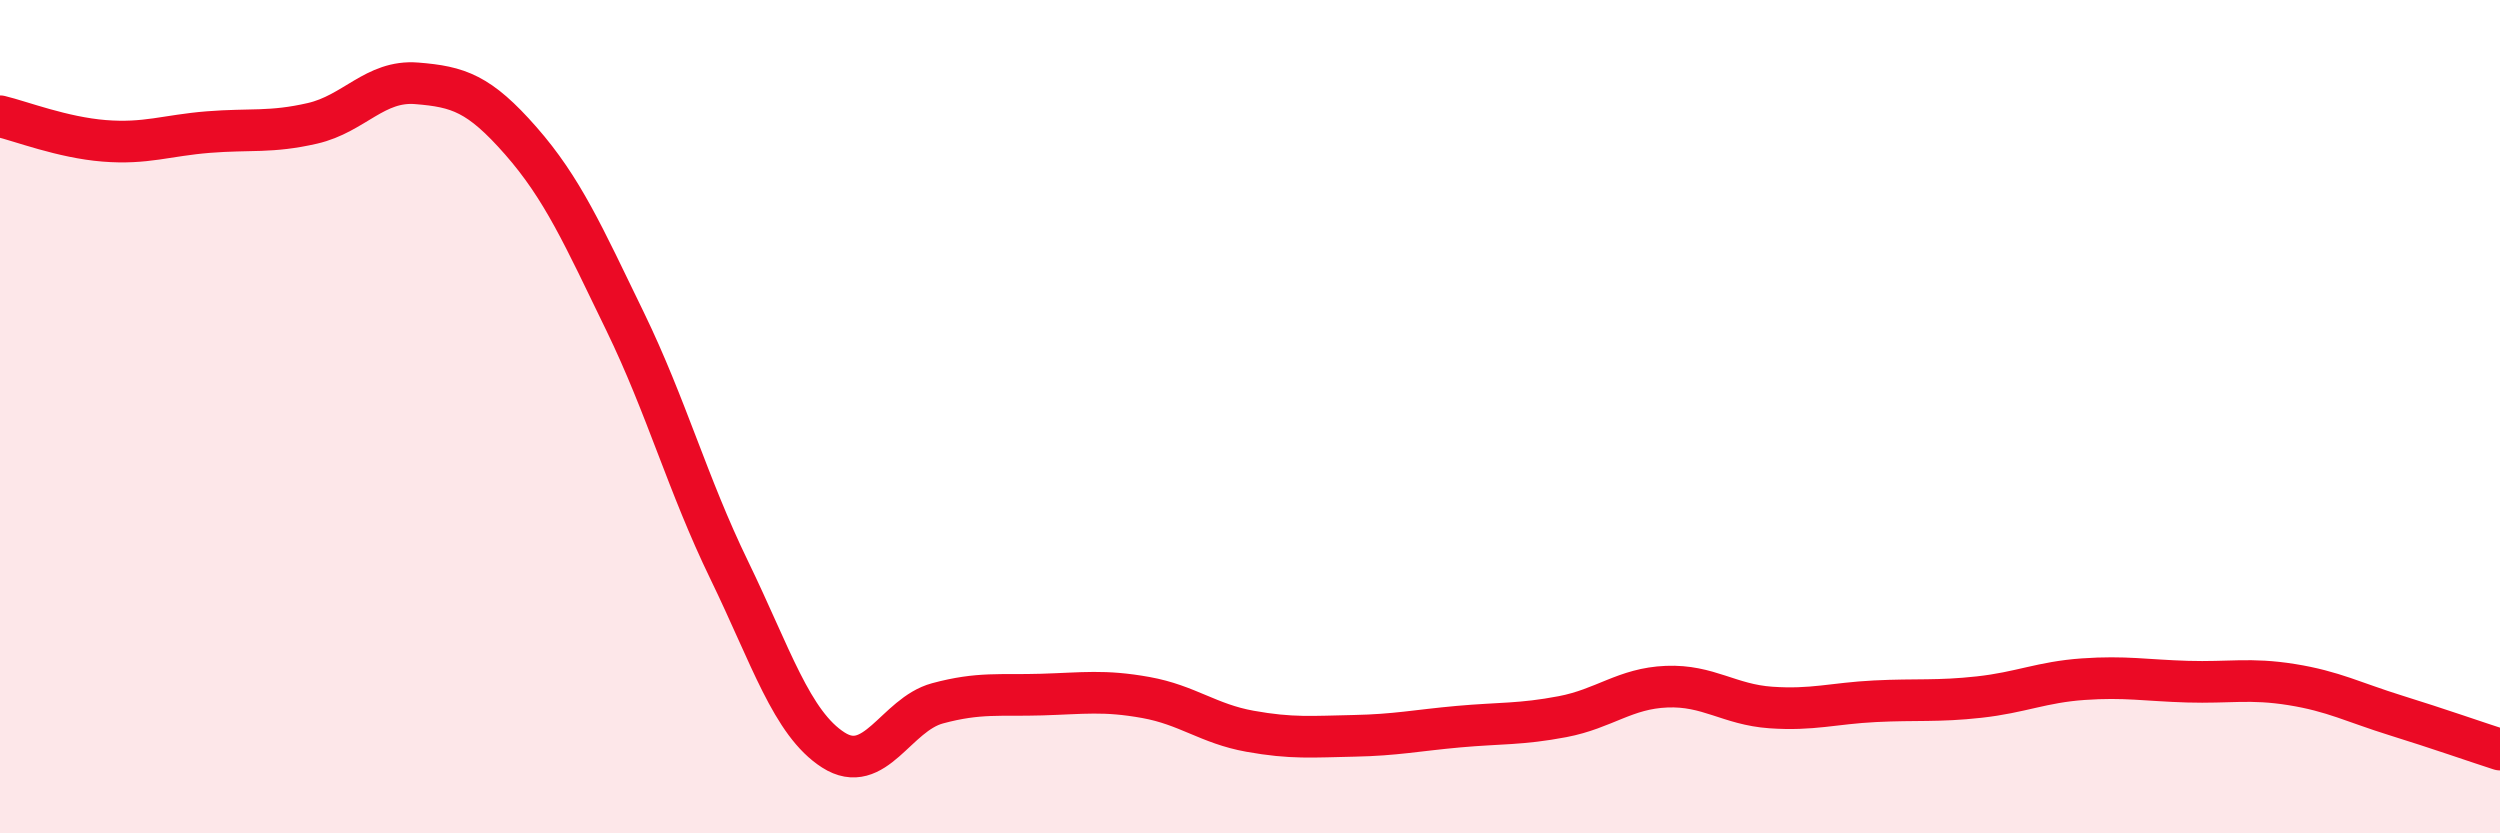
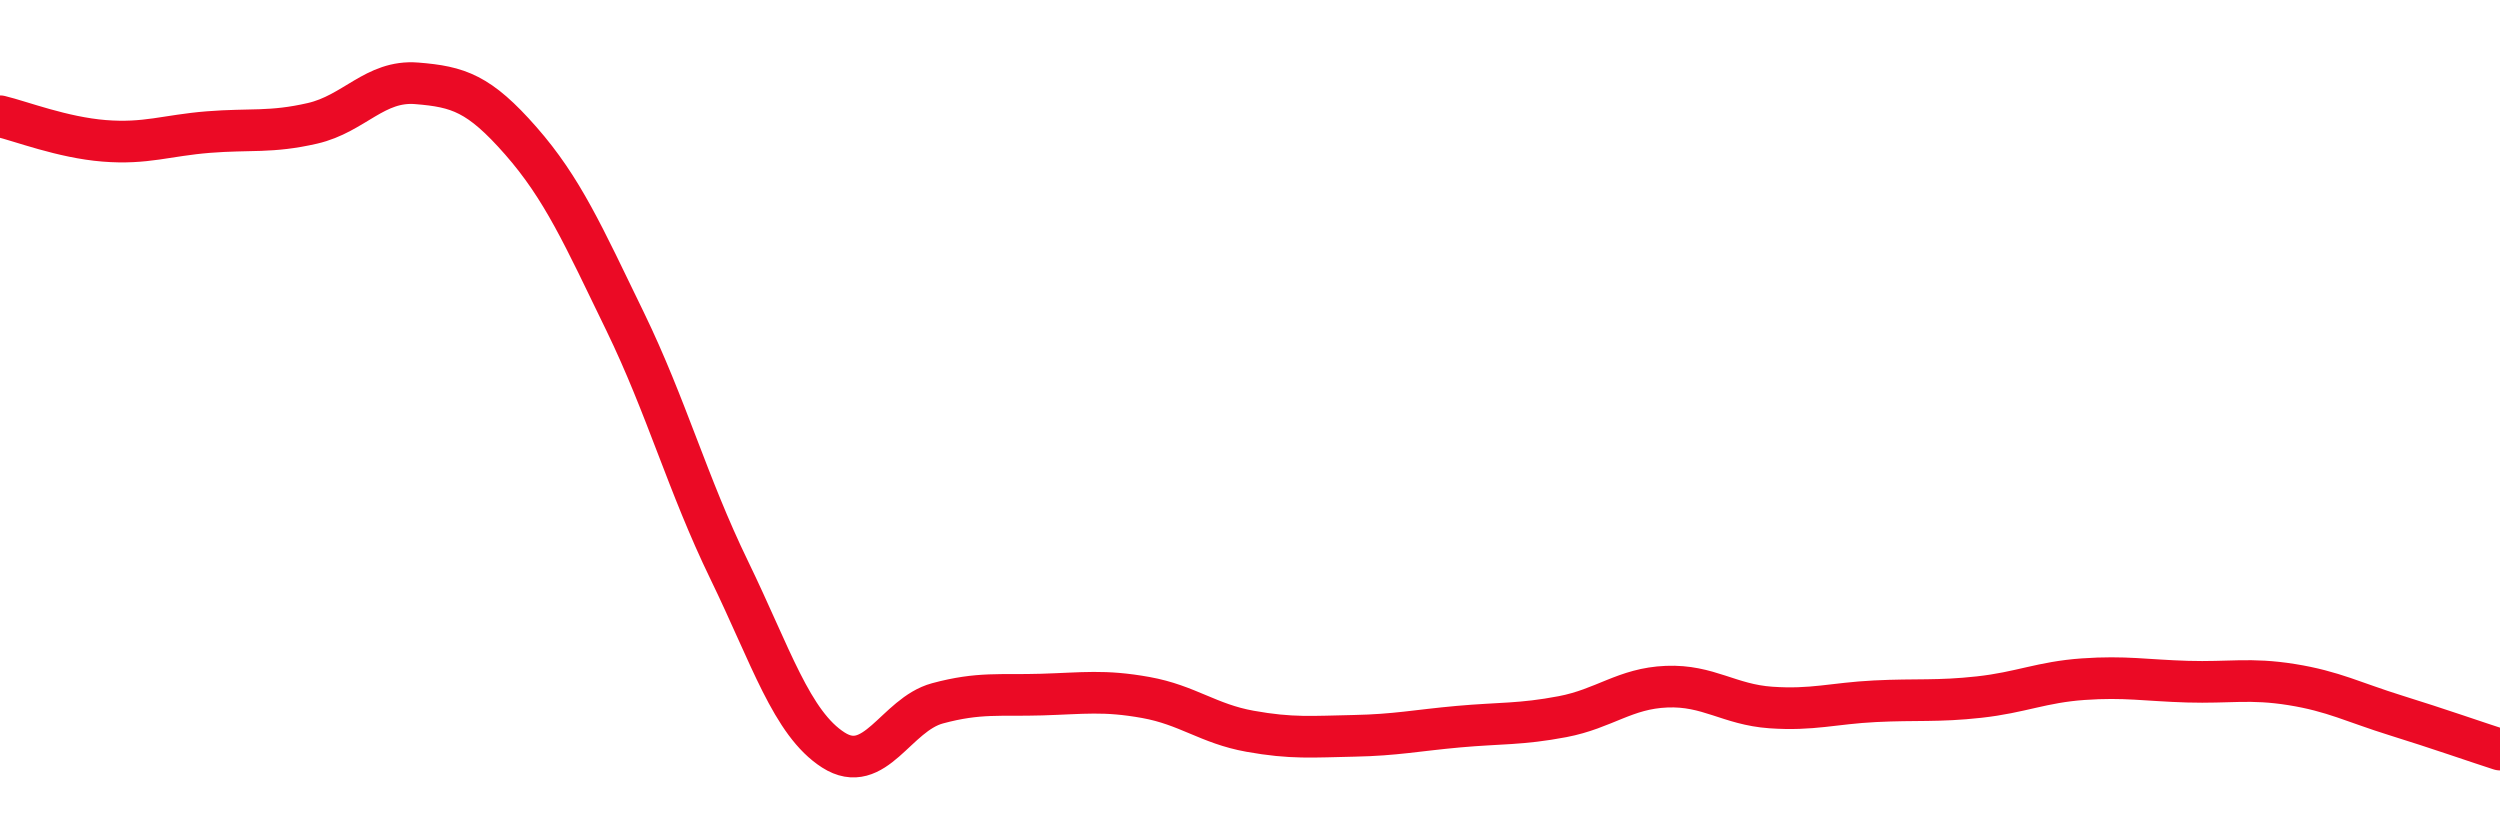
<svg xmlns="http://www.w3.org/2000/svg" width="60" height="20" viewBox="0 0 60 20">
-   <path d="M 0,2.79 C 0.5,2.91 1.5,3.3 2.5,3.38 C 3.5,3.46 4,3.25 5,3.17 C 6,3.09 6.5,3.19 7.5,2.96 C 8.5,2.73 9,1.92 10,2 C 11,2.08 11.5,2.24 12.5,3.38 C 13.5,4.52 14,5.65 15,7.71 C 16,9.77 16.5,11.62 17.5,13.68 C 18.5,15.74 19,17.36 20,18 C 21,18.64 21.5,17.15 22.5,16.88 C 23.5,16.61 24,16.7 25,16.67 C 26,16.64 26.5,16.56 27.5,16.74 C 28.5,16.92 29,17.37 30,17.55 C 31,17.73 31.5,17.68 32.5,17.66 C 33.5,17.64 34,17.53 35,17.44 C 36,17.35 36.5,17.39 37.5,17.2 C 38.5,17.01 39,16.52 40,16.48 C 41,16.44 41.5,16.91 42.5,16.98 C 43.5,17.05 44,16.88 45,16.83 C 46,16.78 46.5,16.84 47.5,16.73 C 48.5,16.62 49,16.37 50,16.3 C 51,16.23 51.5,16.33 52.5,16.36 C 53.5,16.39 54,16.27 55,16.43 C 56,16.59 56.5,16.86 57.5,17.17 C 58.5,17.48 59.5,17.83 60,17.99L60 20L0 20Z" fill="#EB0A25" opacity="0.1" stroke-linecap="round" stroke-linejoin="round" />
  <path d="M 0,2.79 C 0.5,2.91 1.5,3.3 2.5,3.38 C 3.5,3.46 4,3.25 5,3.17 C 6,3.09 6.5,3.19 7.5,2.96 C 8.5,2.73 9,1.92 10,2 C 11,2.08 11.5,2.24 12.5,3.38 C 13.5,4.52 14,5.65 15,7.71 C 16,9.77 16.5,11.62 17.5,13.68 C 18.5,15.74 19,17.36 20,18 C 21,18.64 21.5,17.15 22.5,16.88 C 23.5,16.61 24,16.7 25,16.67 C 26,16.64 26.5,16.56 27.5,16.74 C 28.5,16.92 29,17.37 30,17.55 C 31,17.73 31.5,17.68 32.5,17.66 C 33.5,17.64 34,17.53 35,17.44 C 36,17.35 36.5,17.39 37.5,17.2 C 38.5,17.01 39,16.52 40,16.48 C 41,16.44 41.5,16.91 42.5,16.98 C 43.5,17.05 44,16.88 45,16.83 C 46,16.78 46.5,16.84 47.5,16.73 C 48.5,16.62 49,16.37 50,16.3 C 51,16.23 51.5,16.33 52.5,16.36 C 53.5,16.39 54,16.27 55,16.43 C 56,16.59 56.5,16.86 57.5,17.17 C 58.5,17.48 59.5,17.83 60,17.99" stroke="#EB0A25" stroke-width="1" fill="none" stroke-linecap="round" stroke-linejoin="round" />
</svg>